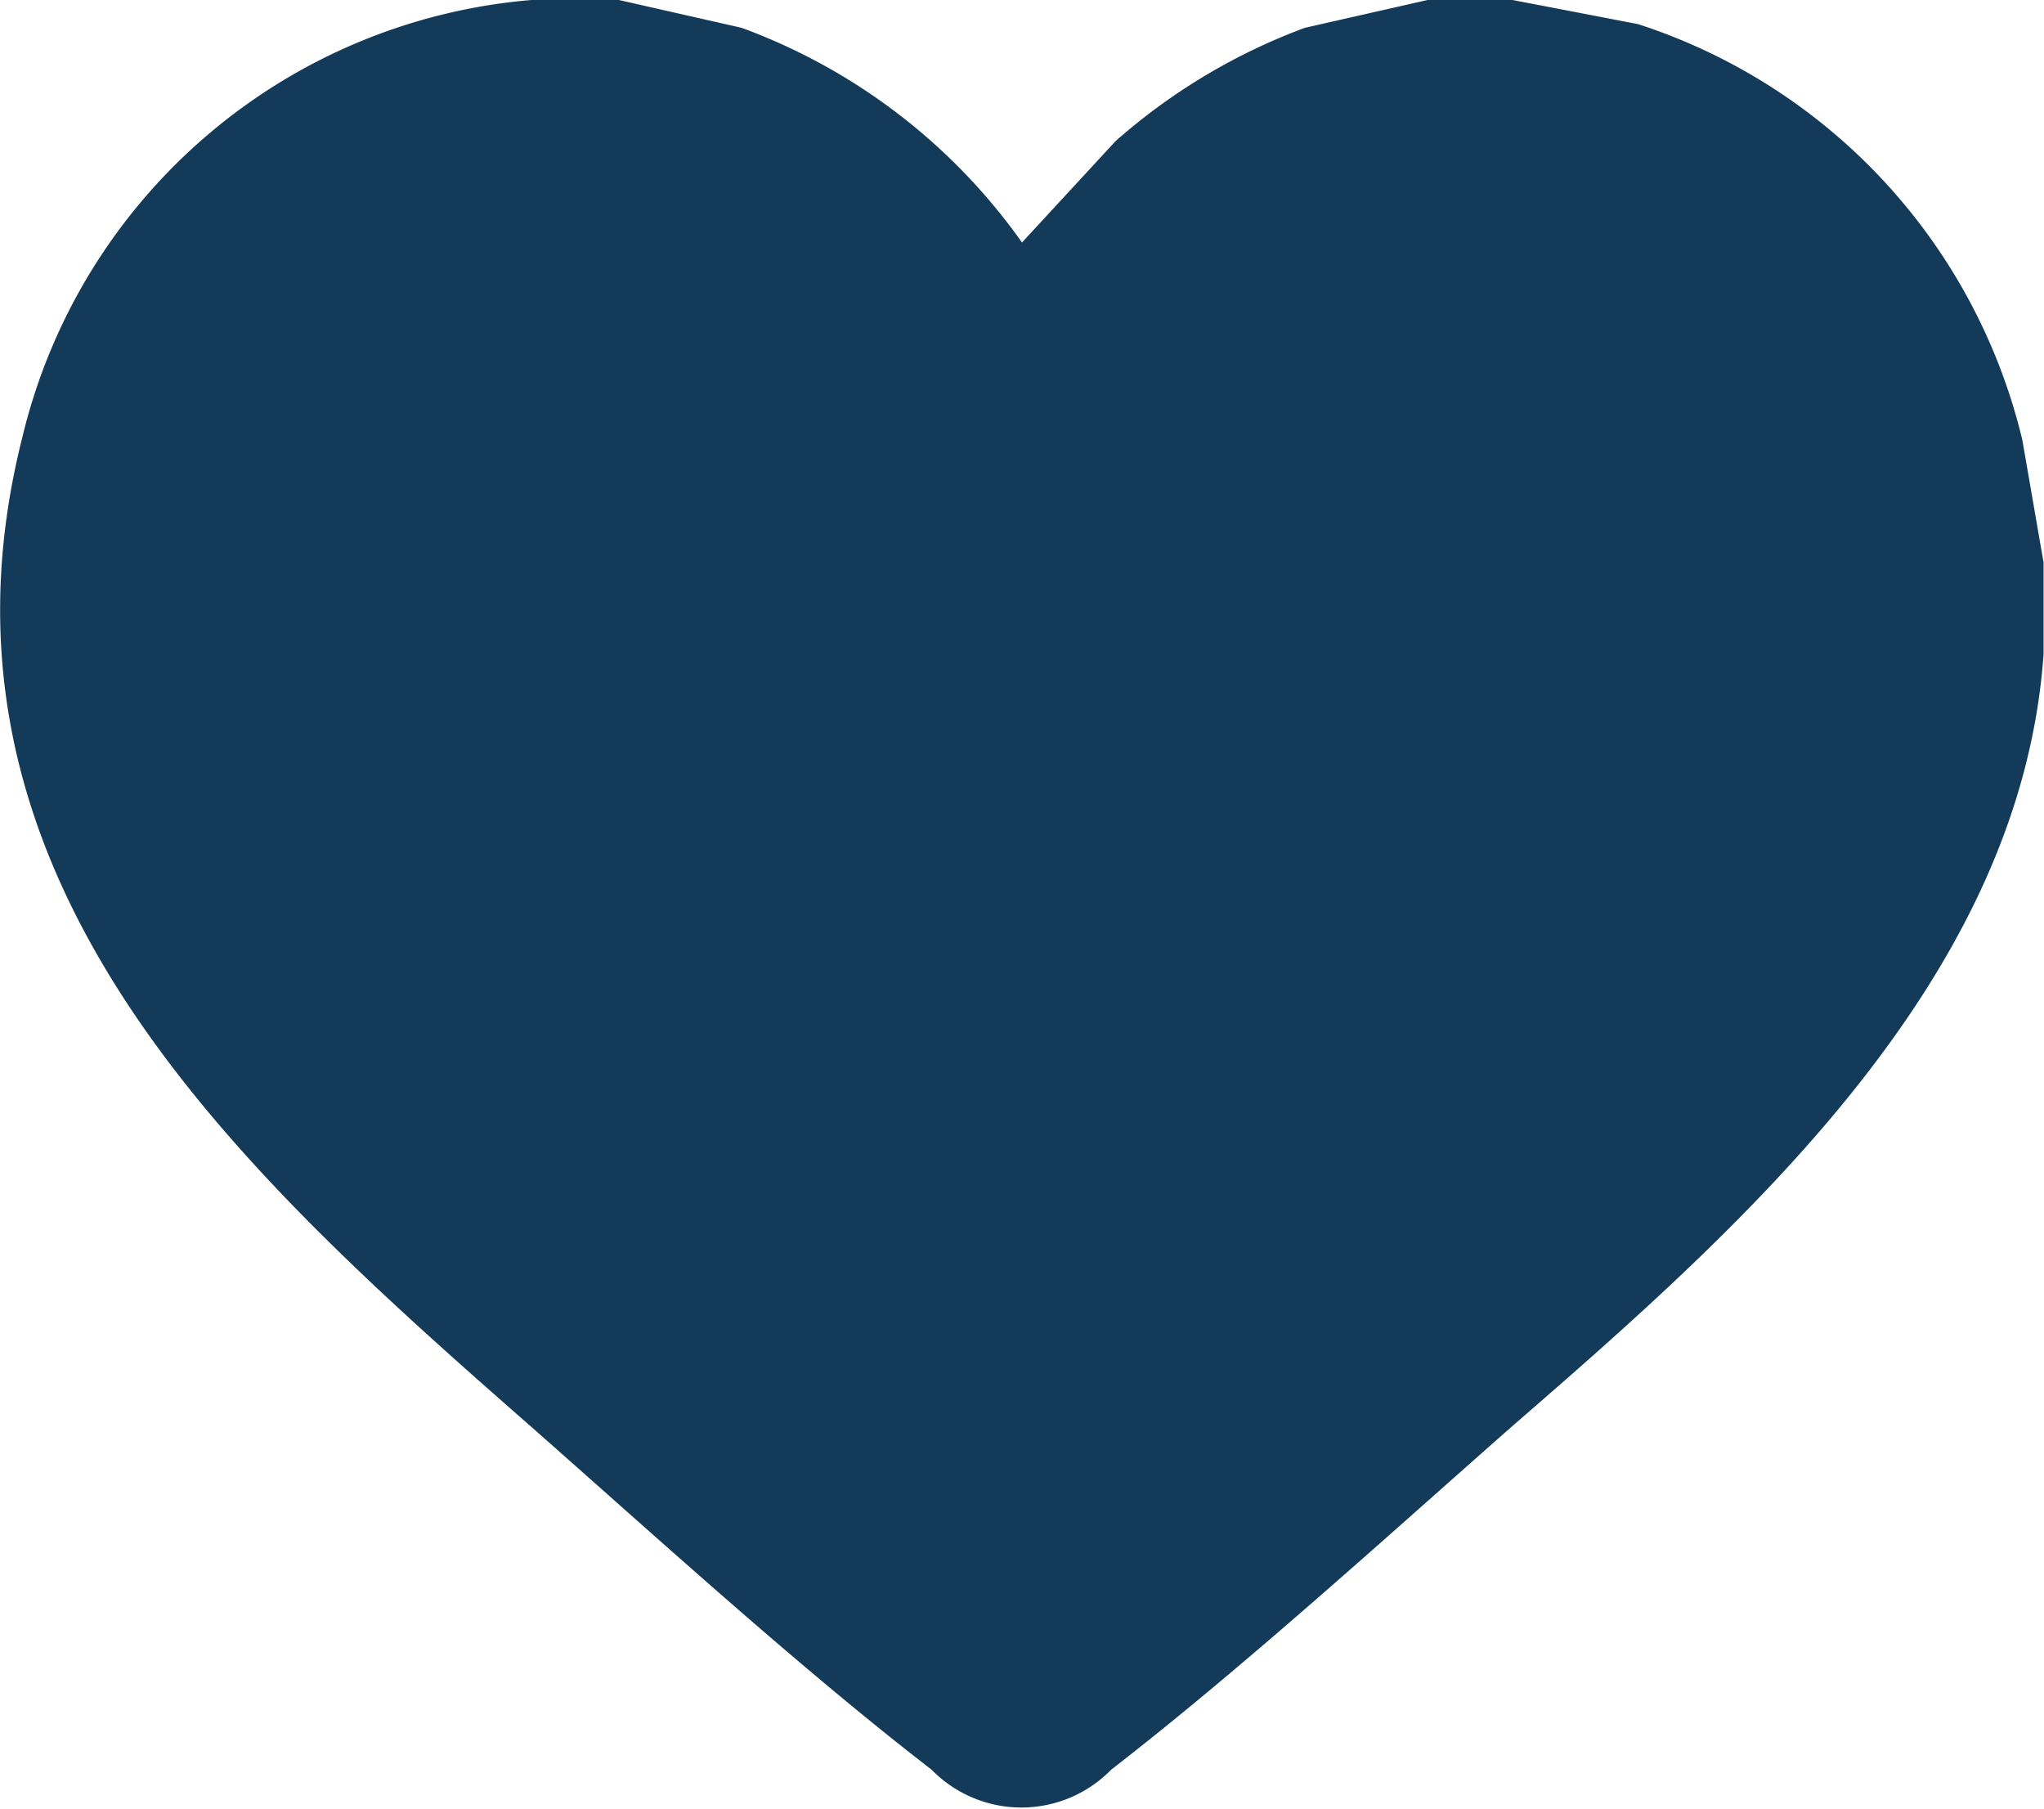
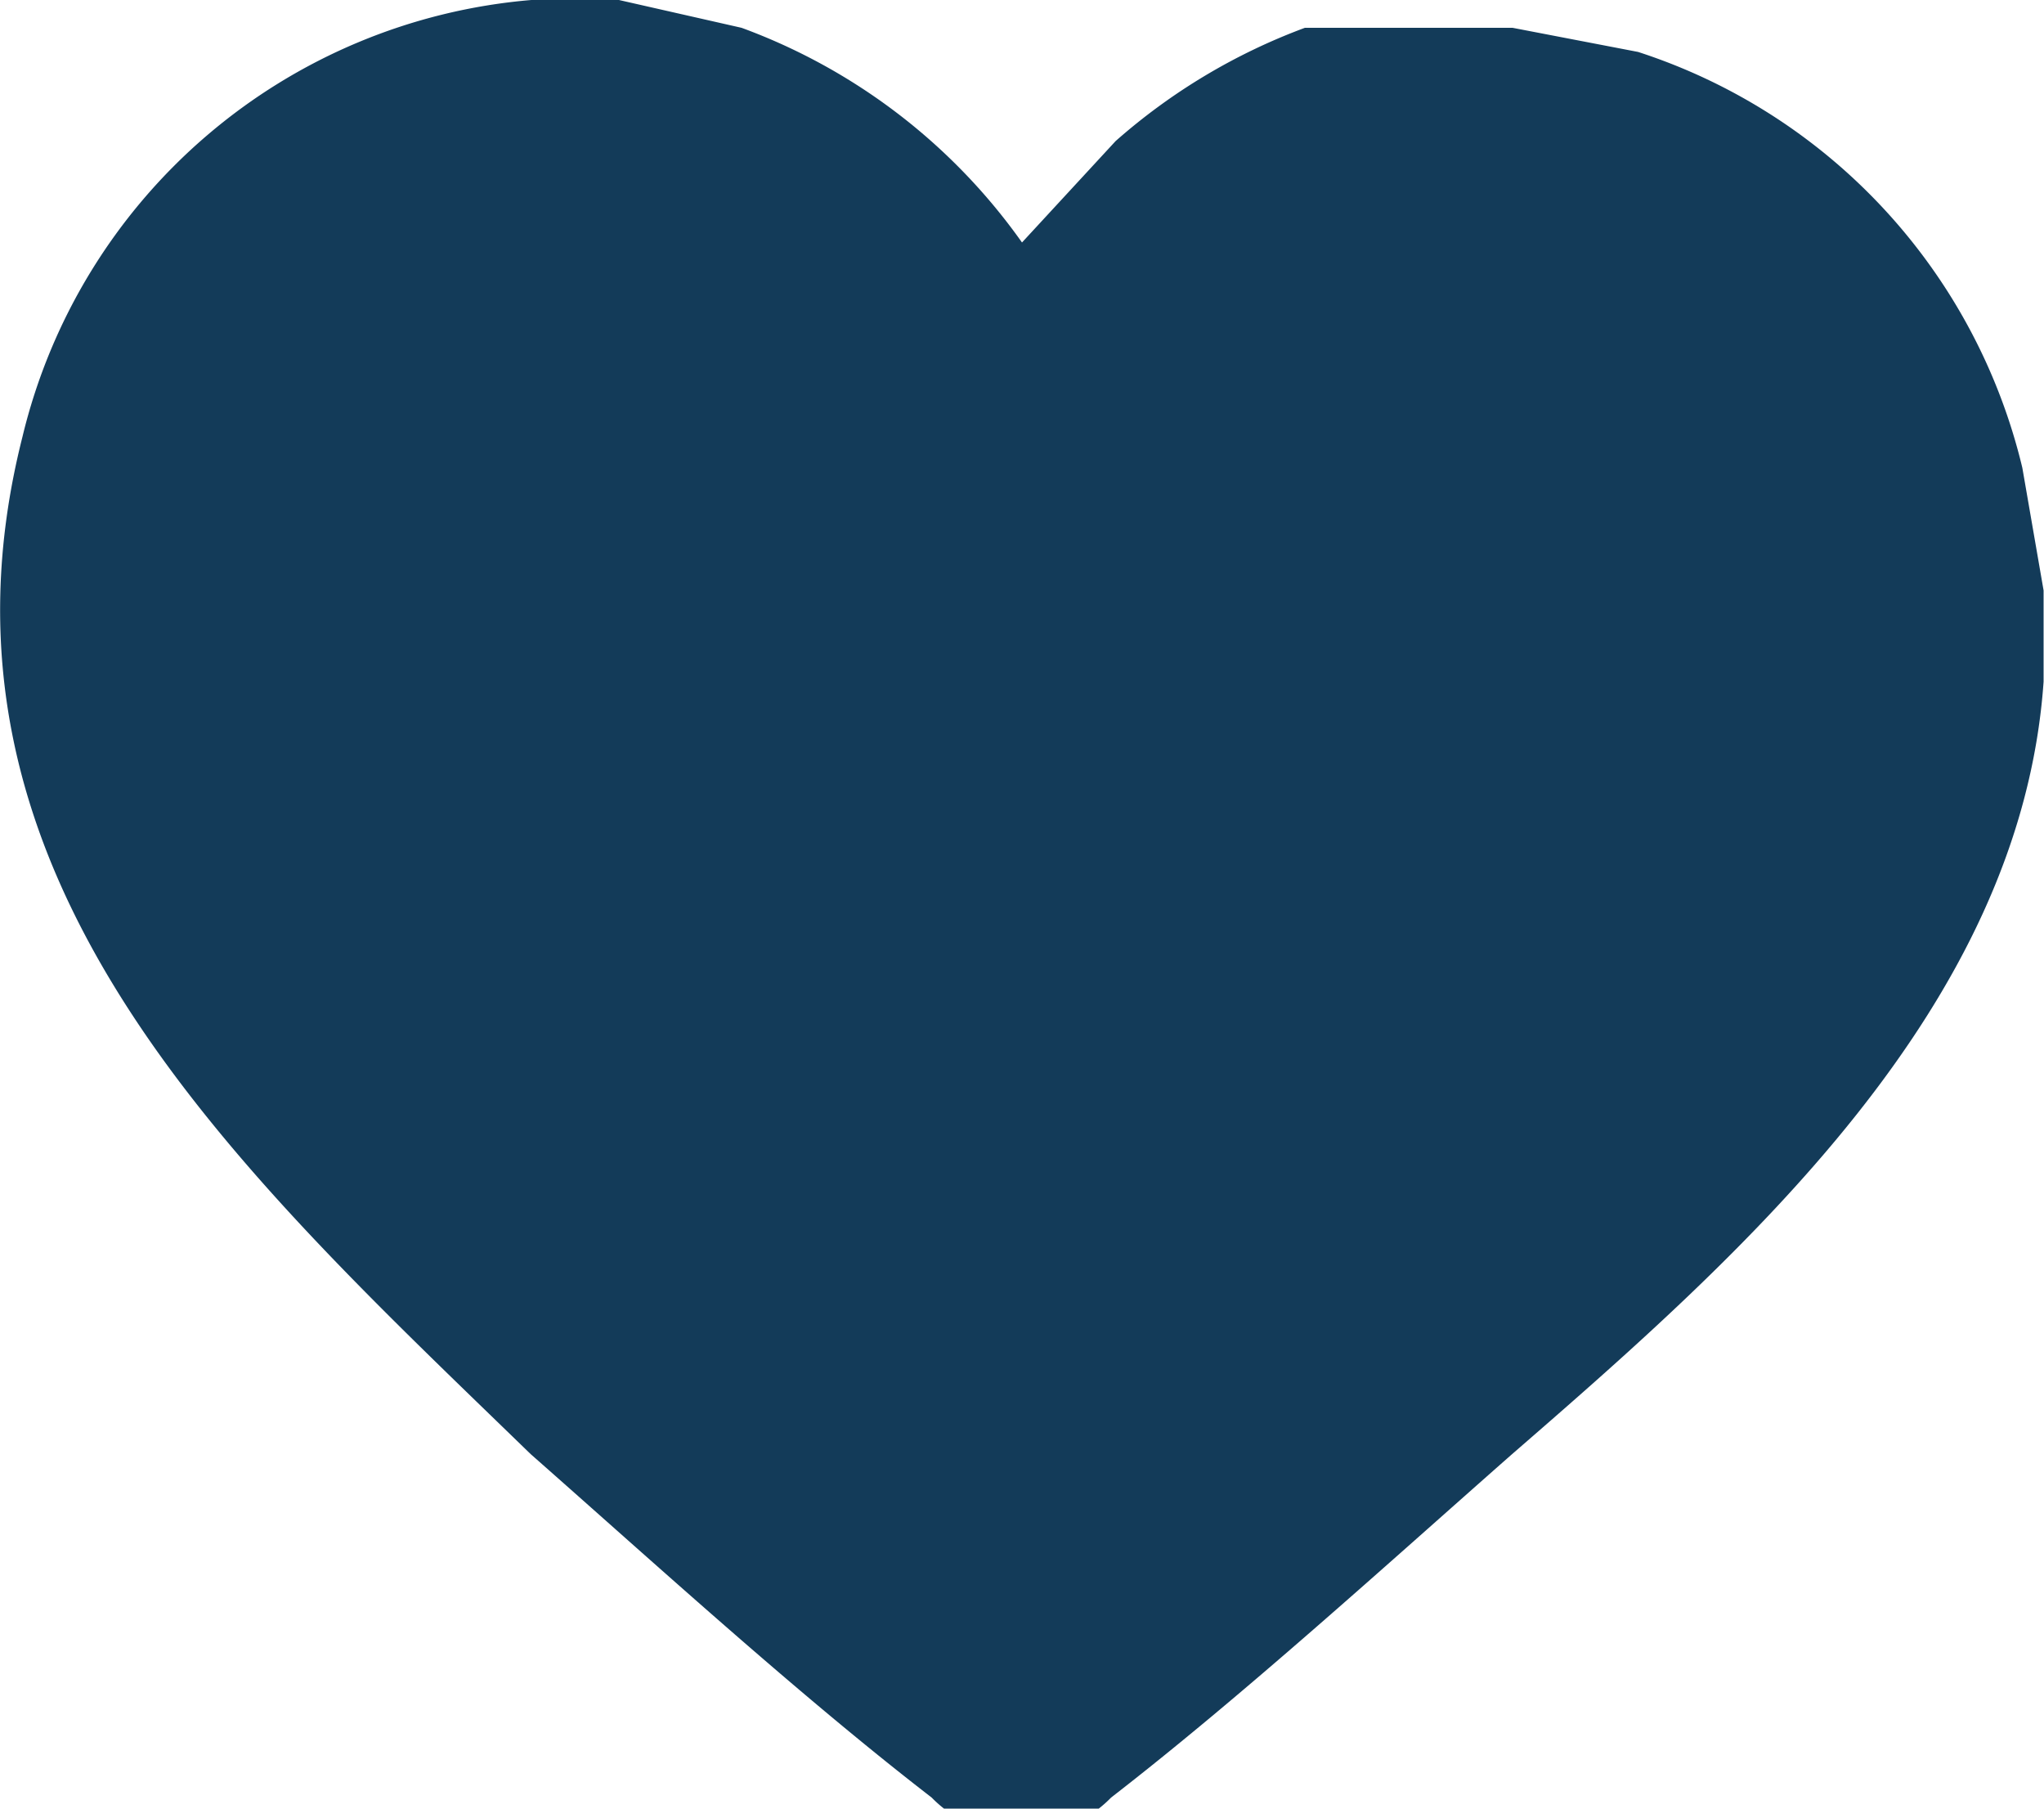
<svg xmlns="http://www.w3.org/2000/svg" id="Layer_1" data-name="Layer 1" viewBox="0 0 50 44.23">
  <defs>
    <style>.cls-1{fill:#133b59;}</style>
  </defs>
  <title>Heart-Fill</title>
-   <path class="cls-1" d="M15.14,2.88l3,.68A14.54,14.54,0,0,1,25,8.81l2.29-2.48a14.74,14.74,0,0,1,4.63-2.77l3-.68H37l3.07.59a14.15,14.15,0,0,1,9.4,10.17l.52,3c0,.73,0,1.51,0,2.23-.56,8-7.36,14-13,18.89-3.1,2.73-6.57,5.89-9.81,8.4a3.07,3.07,0,0,1-4.39,0c-3.24-2.5-6.71-5.67-9.81-8.4C5.77,31.44-2.17,24.29.55,13.56A14,14,0,0,1,13,2.88Z" transform="translate(0 -2.88)" />
+   <path class="cls-1" d="M15.14,2.88l3,.68A14.54,14.54,0,0,1,25,8.81l2.29-2.48a14.74,14.74,0,0,1,4.63-2.77H37l3.07.59a14.15,14.15,0,0,1,9.4,10.17l.52,3c0,.73,0,1.51,0,2.23-.56,8-7.36,14-13,18.89-3.1,2.73-6.57,5.89-9.81,8.4a3.07,3.07,0,0,1-4.39,0c-3.24-2.5-6.71-5.67-9.81-8.4C5.77,31.44-2.17,24.29.55,13.56A14,14,0,0,1,13,2.88Z" transform="translate(0 -2.88)" />
</svg>